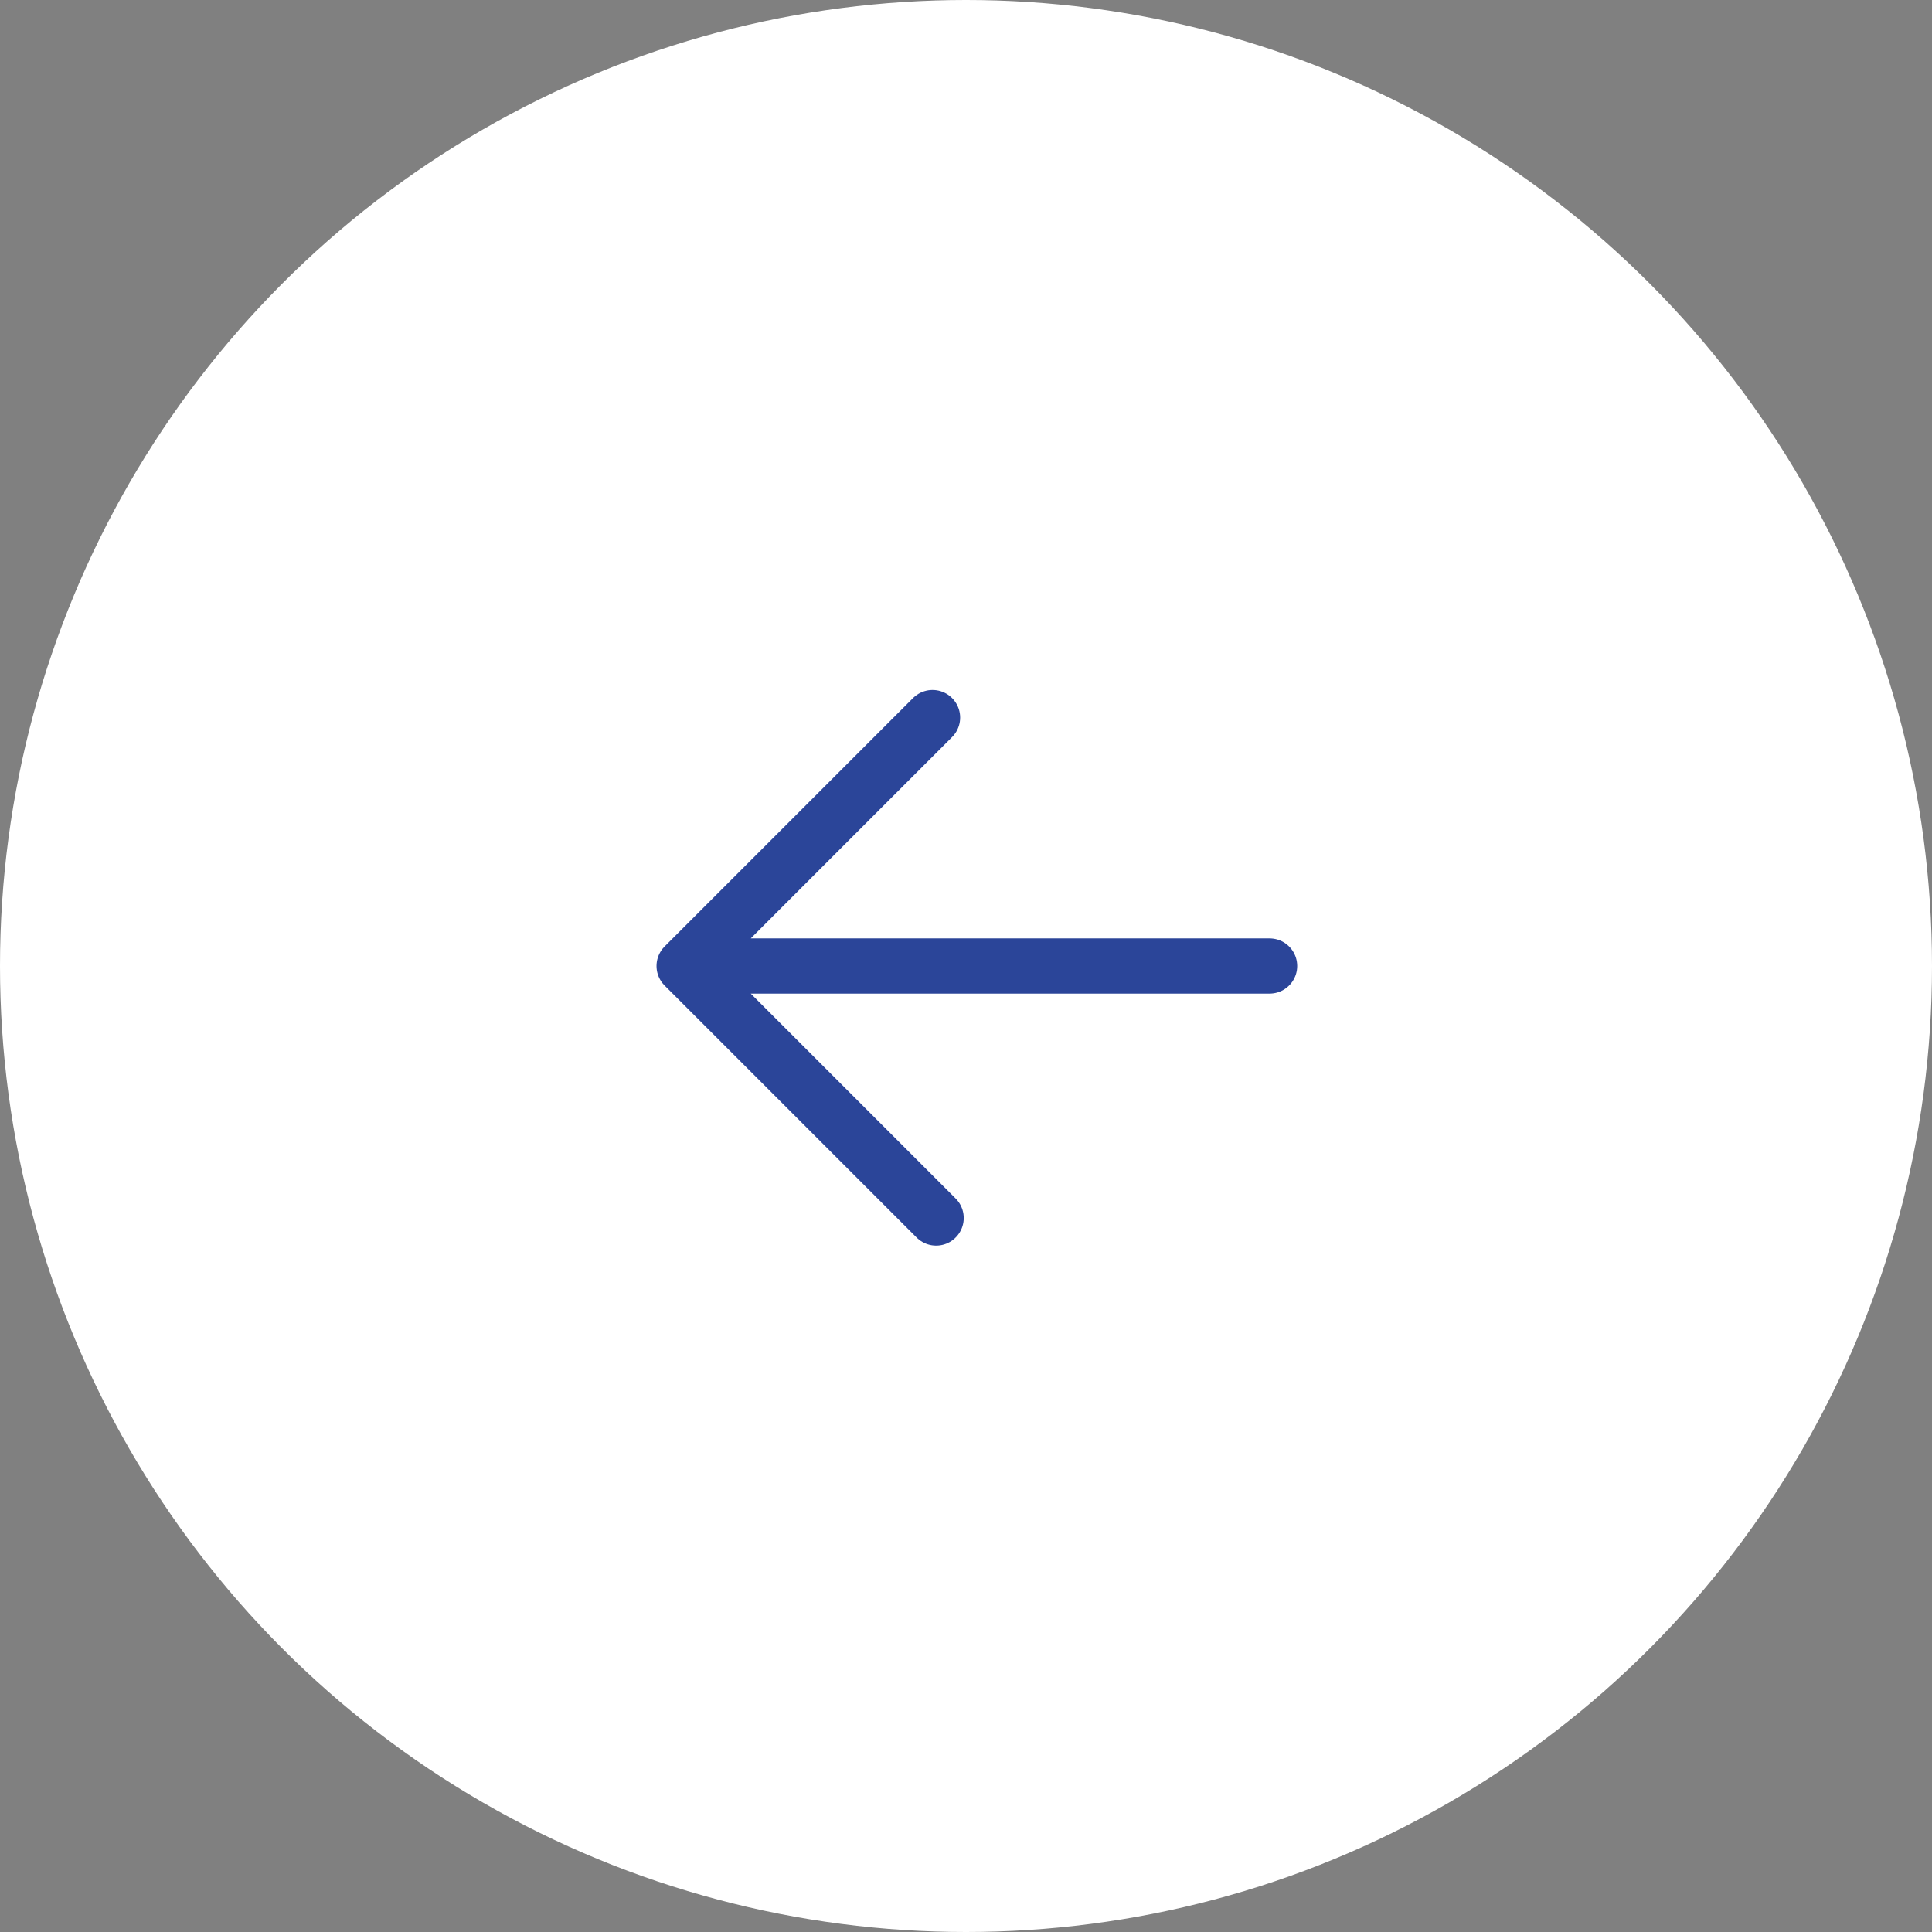
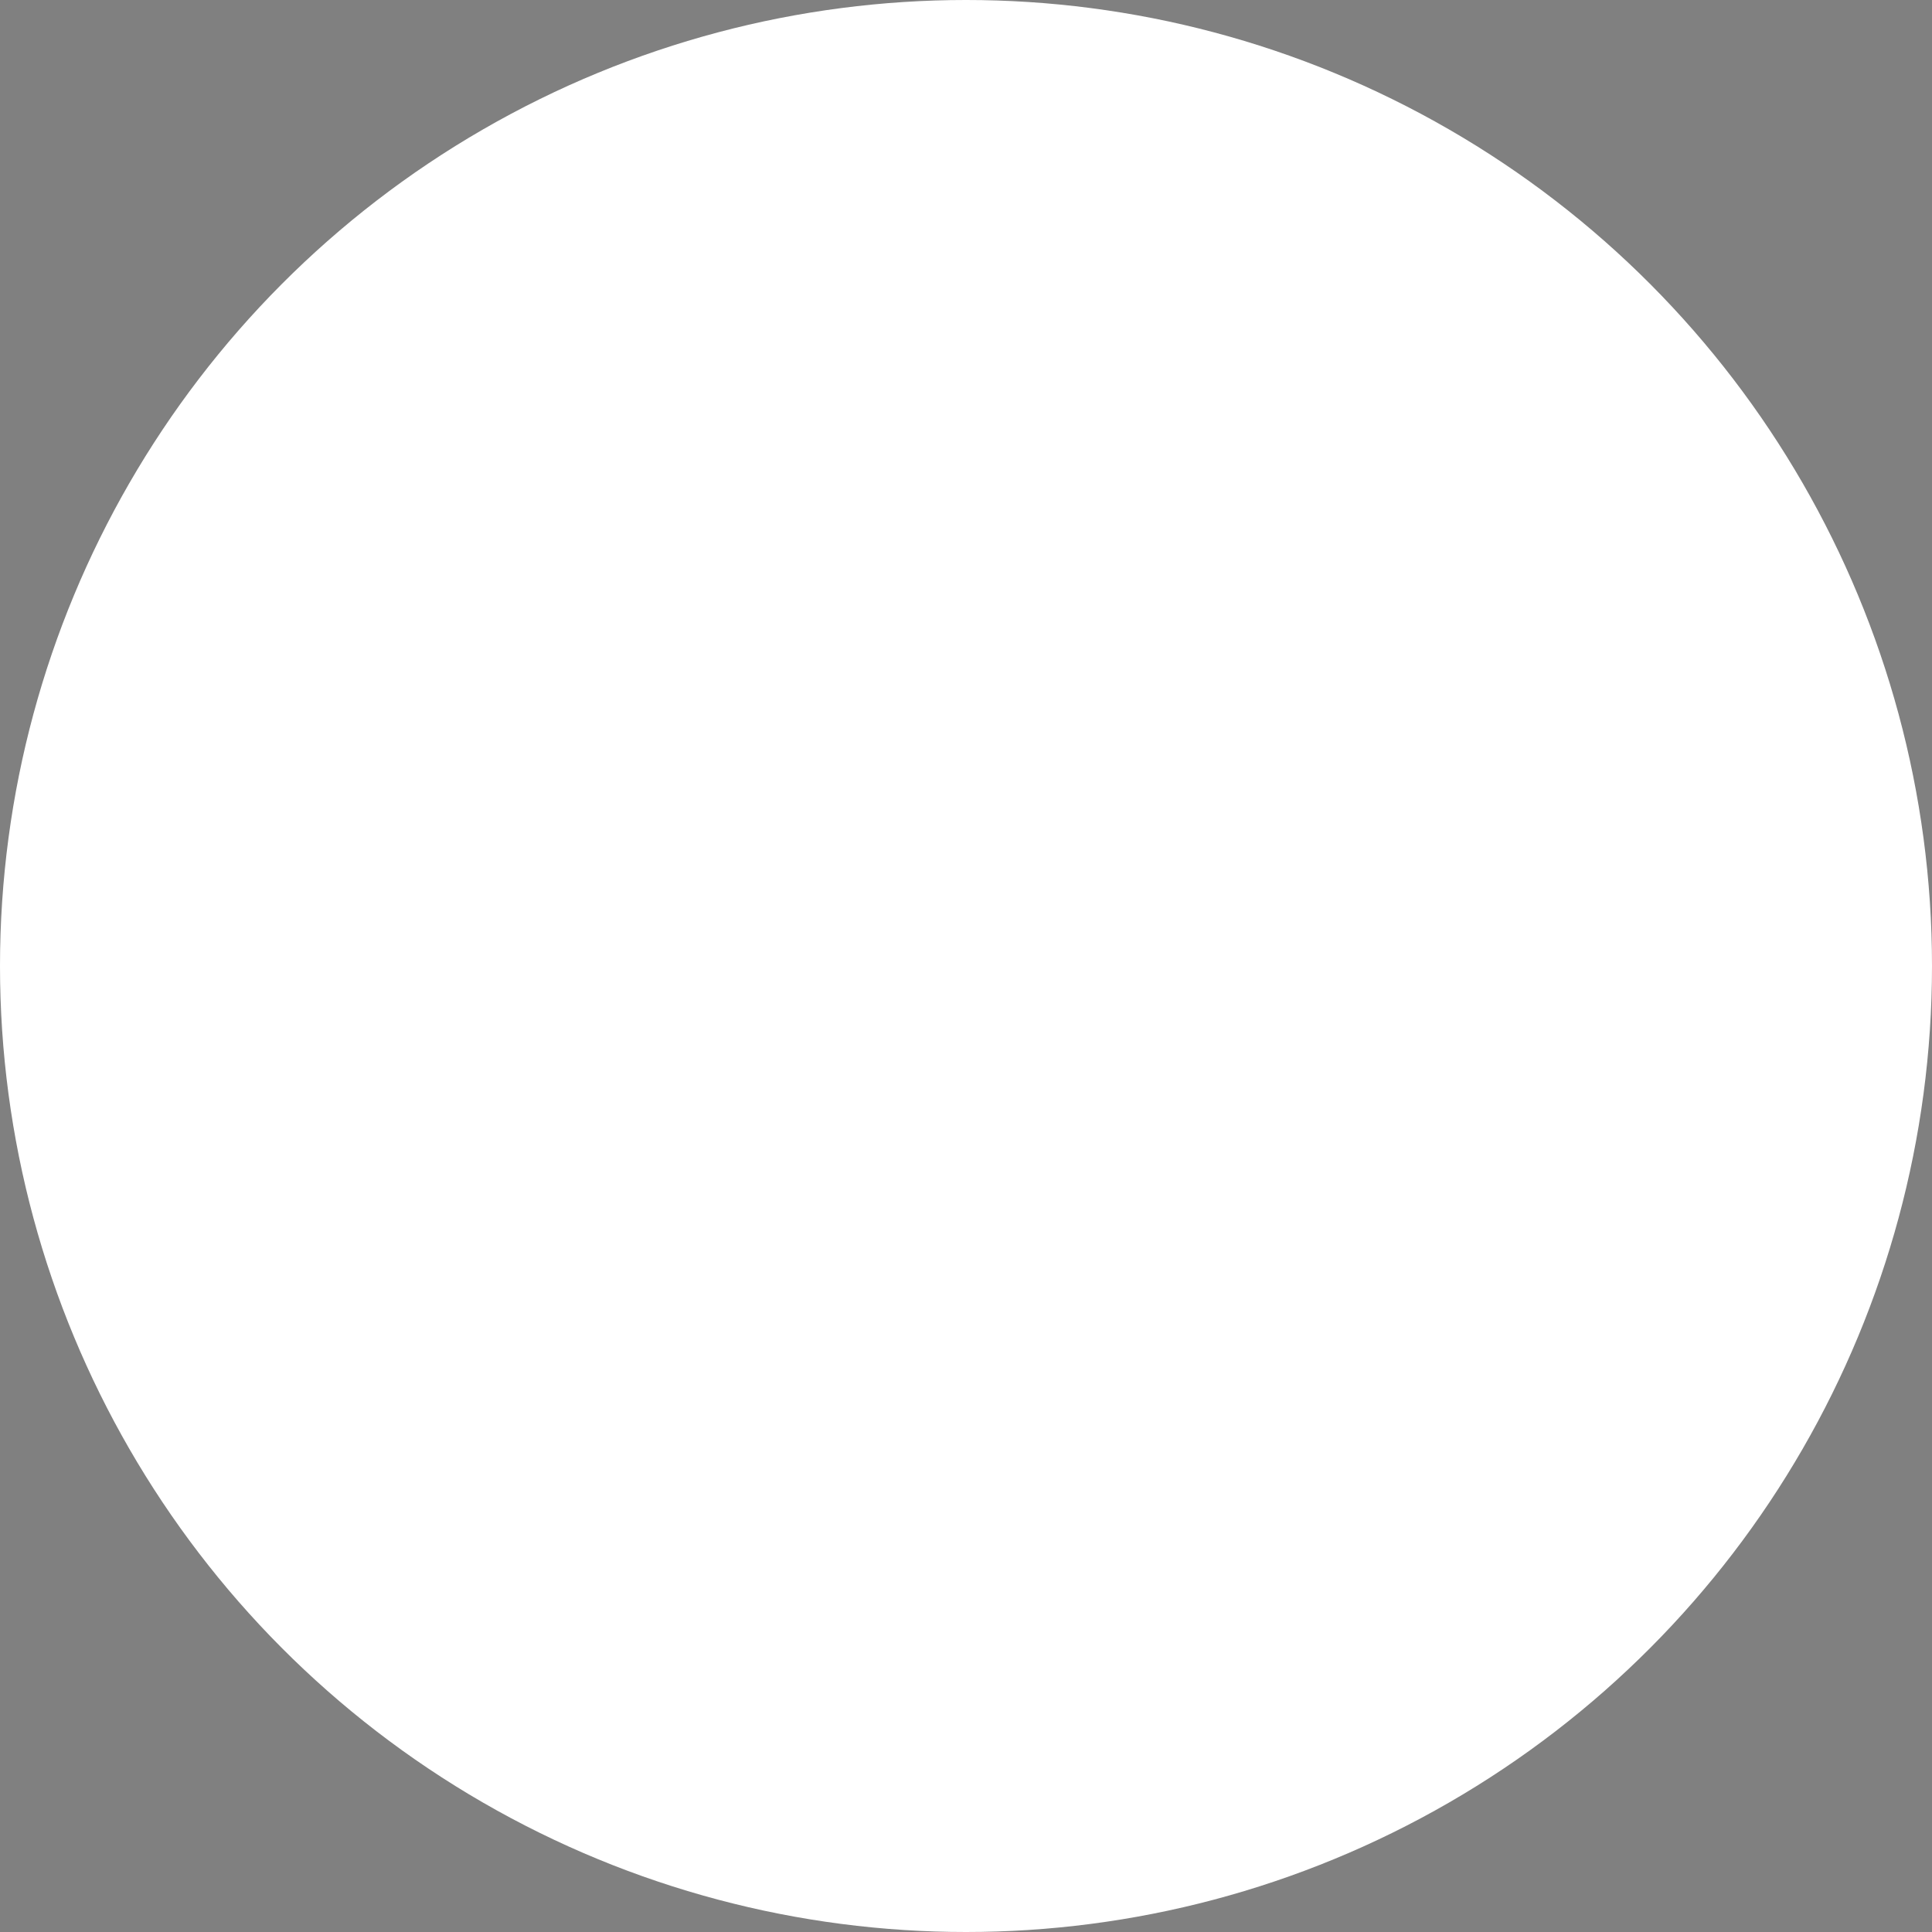
<svg xmlns="http://www.w3.org/2000/svg" width="70" height="70" viewBox="0 0 70 70" fill="none">
  <rect x="0" y="0" width="70" height="70" fill="#808080" stroke="none" />
  <circle cx="35" cy="35" r="35" transform="matrix(-1 0 0 1 70 0)" fill="white" />
-   <path d="M33.918 44.131L24.787 35M24.787 35L33.788 25.999M24.787 35L46 35" stroke="#2B4599" stroke-width="2" stroke-linecap="round" stroke-linejoin="round" />
</svg>